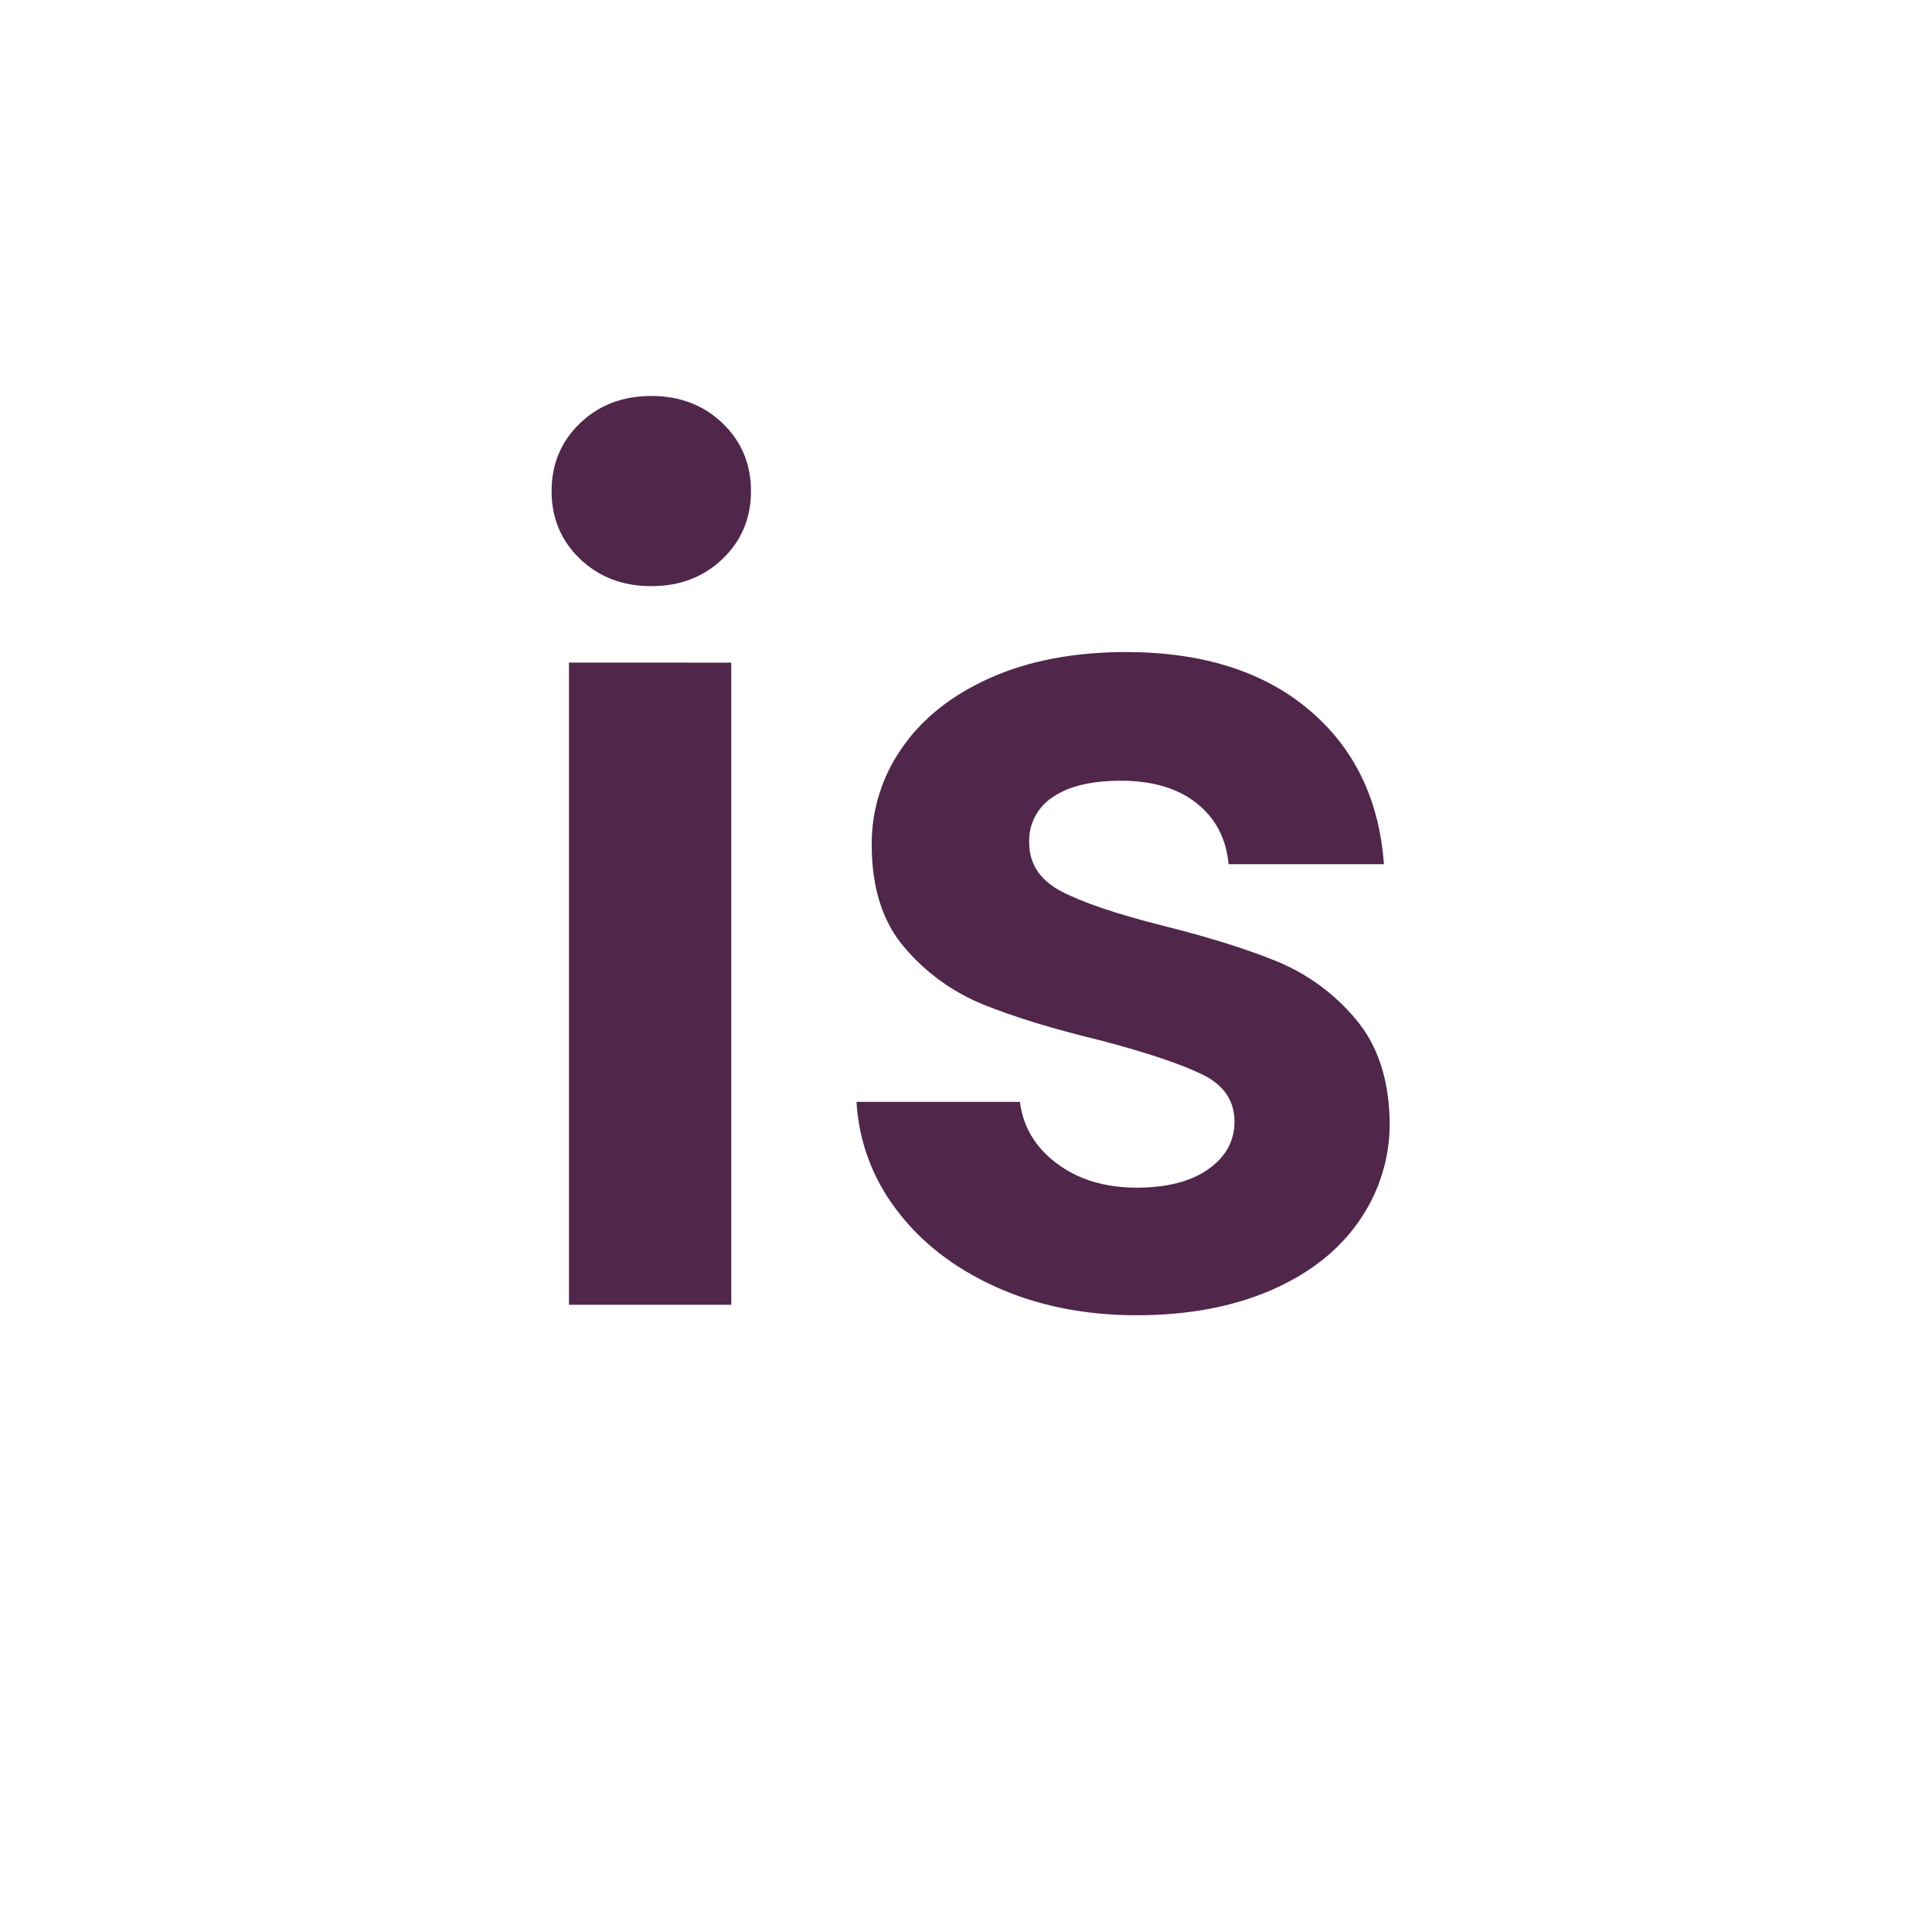
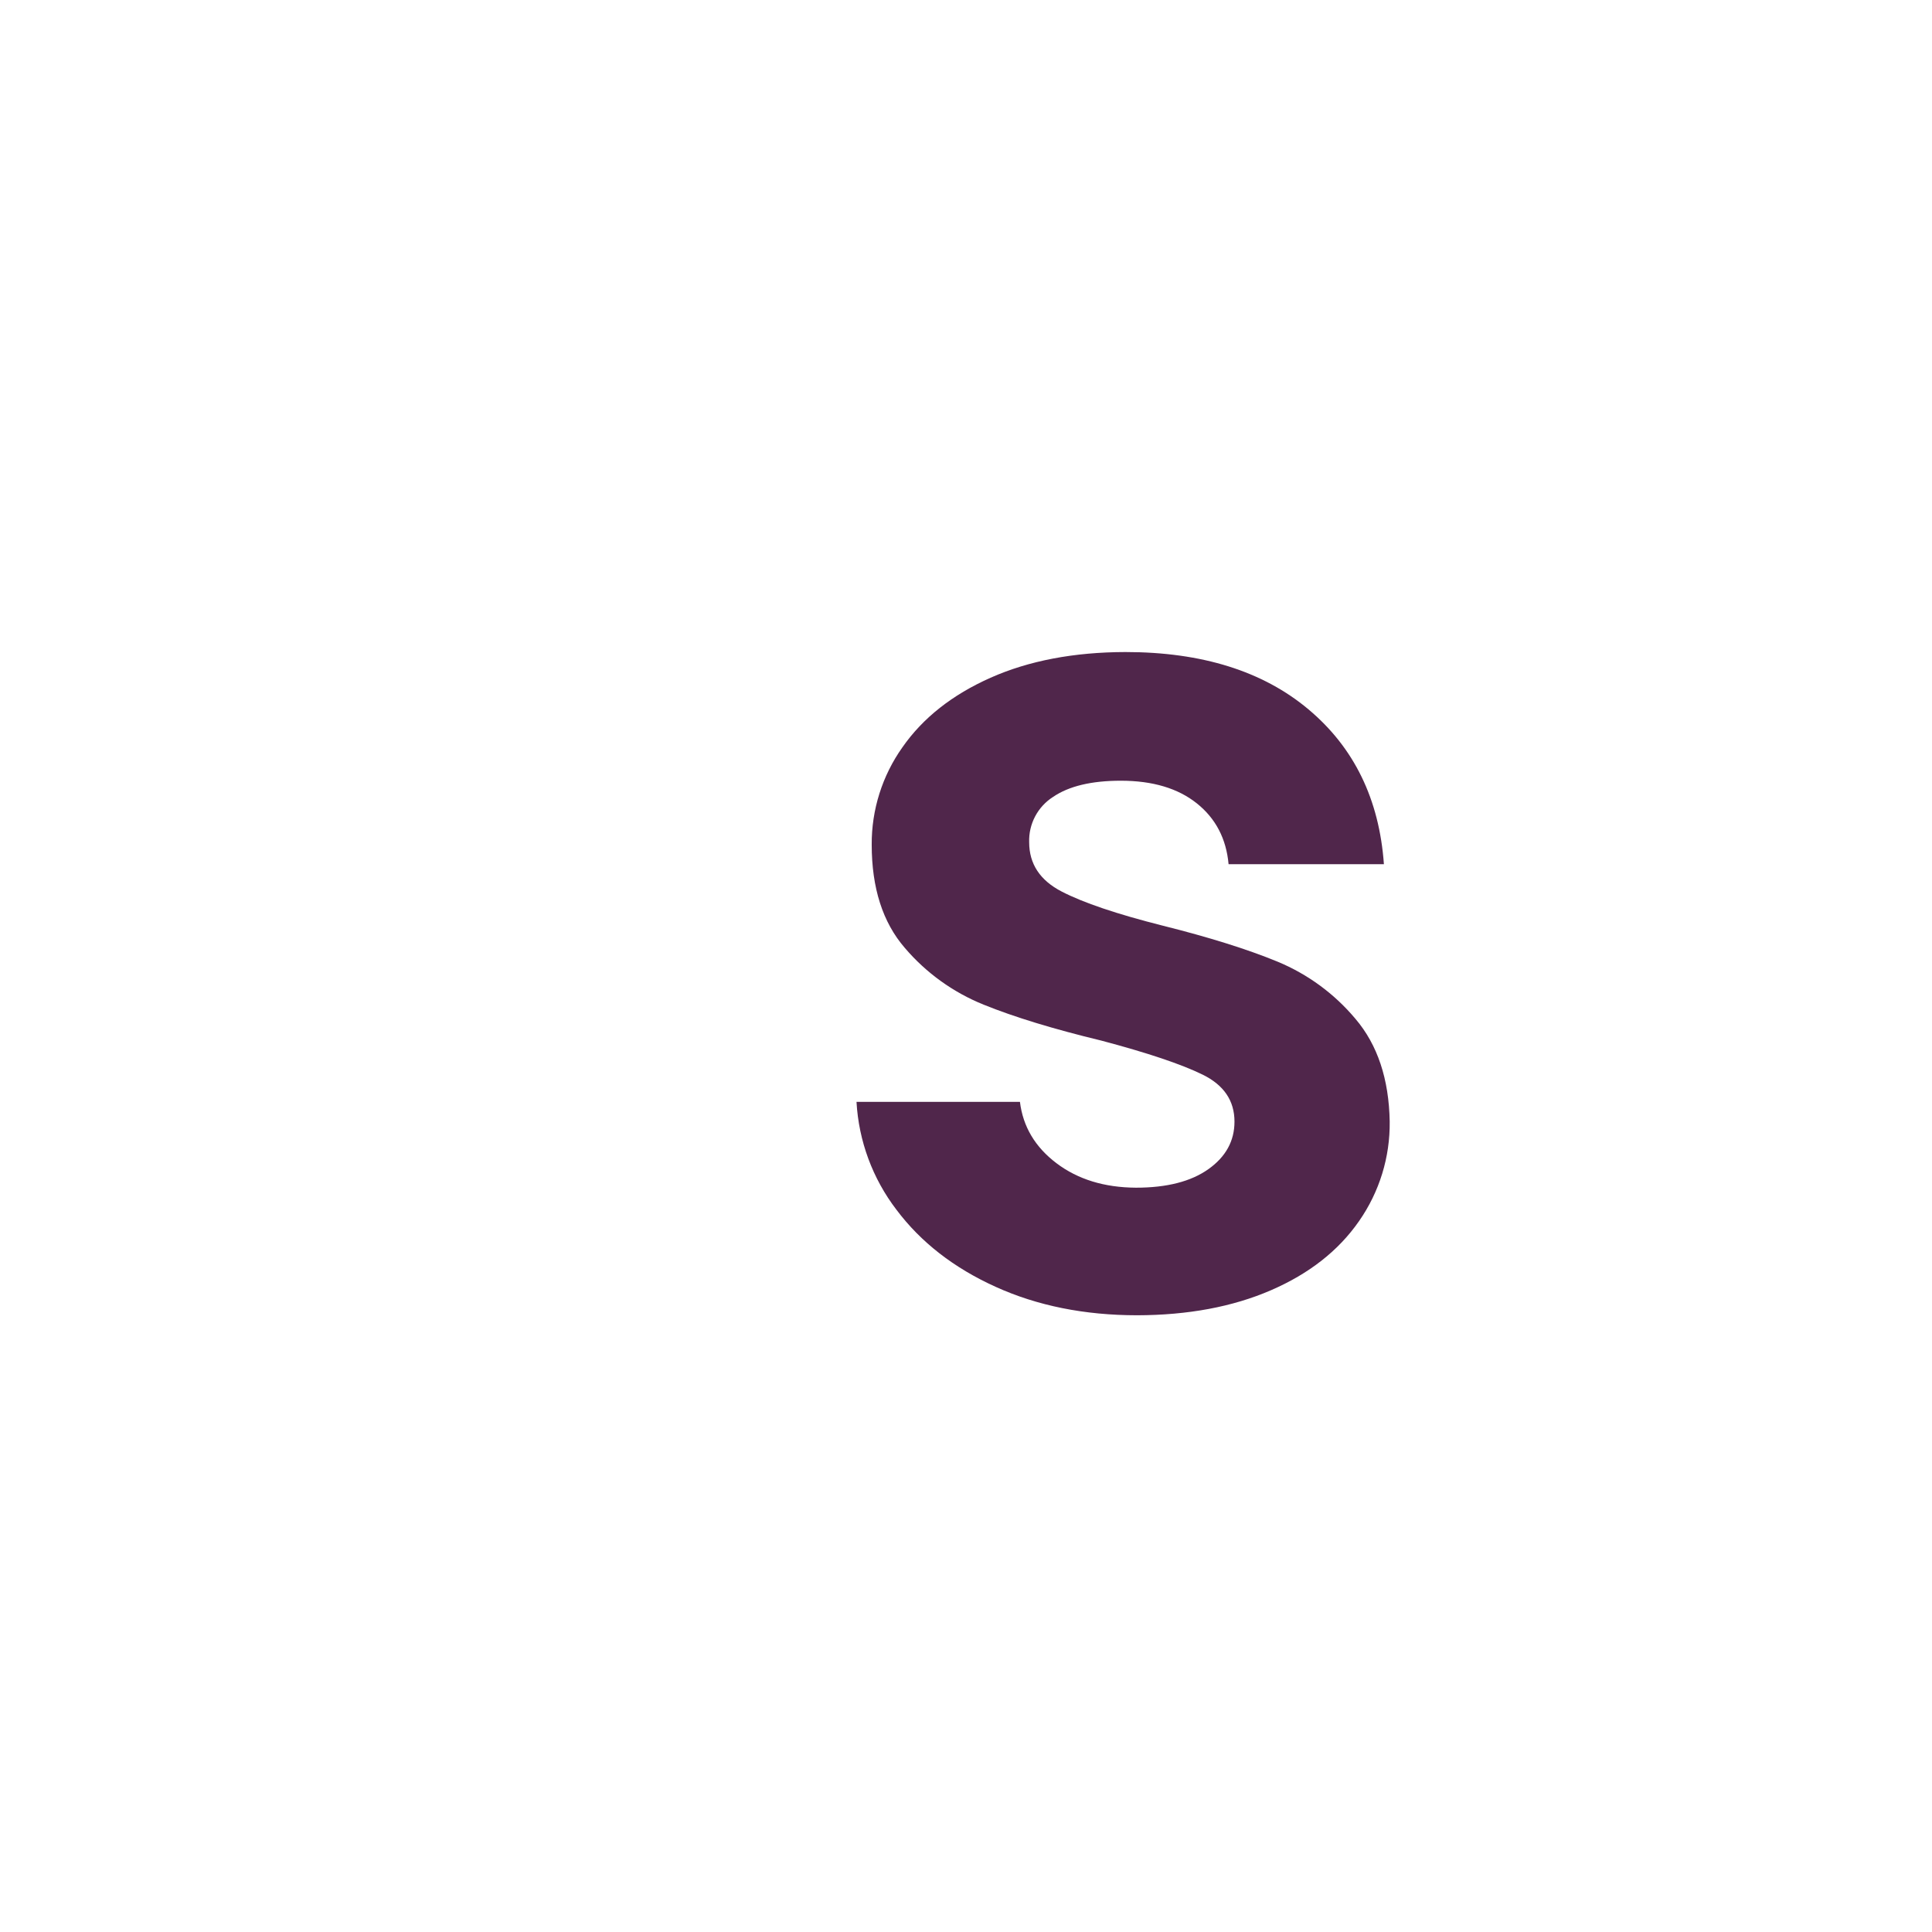
<svg xmlns="http://www.w3.org/2000/svg" width="1024" height="1024" viewBox="0 0 1024 1024" fill="none">
  <g id="grammatical_elements/is">
-     <path id="Vector" d="M307.408 296.221C297.365 286.587 292.348 274.606 292.356 260.277C292.364 245.947 297.381 233.966 307.408 224.333C317.442 214.699 330.038 209.883 345.194 209.883C360.351 209.883 372.946 214.699 382.981 224.333C393.007 233.966 398.024 245.947 398.032 260.277C398.04 274.606 393.023 286.587 382.981 296.221C372.938 305.854 360.342 310.67 345.194 310.67C330.046 310.67 317.451 305.854 307.408 296.221ZM387.58 351.214V691.556H301.568V351.178L387.58 351.214Z" fill="#50264B" />
    <path id="Vector_2" d="M527.673 682.034C505.548 672.008 488.036 658.389 475.135 641.177C462.504 624.679 455.128 604.762 453.966 584.016H540.593C542.199 597.141 548.653 607.979 559.956 616.528C571.259 625.078 585.299 629.401 602.077 629.497C618.454 629.497 631.254 626.222 640.478 619.671C649.701 613.12 654.309 604.724 654.301 594.48C654.301 583.41 648.682 575.113 637.443 569.59C626.204 564.067 608.283 558.046 583.678 551.528C558.27 545.387 537.482 539.037 521.315 532.478C505.166 525.96 490.835 515.631 479.543 502.375C467.862 488.864 462.022 470.637 462.022 447.694C461.913 429.211 467.608 411.159 478.302 396.084C489.148 380.526 504.713 368.24 524.999 359.225C545.285 350.21 569.111 345.666 596.478 345.594C637.034 345.594 669.393 355.733 693.557 376.011C717.72 396.289 731.034 423.631 733.499 458.038H651.171C649.942 444.511 644.323 433.758 634.312 425.778C624.302 417.799 610.888 413.805 594.07 413.797C578.496 413.797 566.515 416.663 558.126 422.395C554.118 424.958 550.845 428.519 548.628 432.728C546.412 436.937 545.327 441.651 545.482 446.405C545.482 457.877 551.218 466.583 562.689 472.524C574.161 478.464 591.978 484.485 616.142 490.586C640.722 496.727 661 503.077 676.976 509.636C693.054 516.269 707.284 526.702 718.447 540.04C730.119 553.768 736.16 571.894 736.569 594.42C736.809 613.303 731.114 631.785 720.289 647.258C709.427 662.896 693.862 675.102 673.592 683.876C653.322 692.651 629.668 697.066 602.631 697.122C574.767 697.098 549.781 692.069 527.673 682.034Z" fill="#50264B" />
  </g>
</svg>